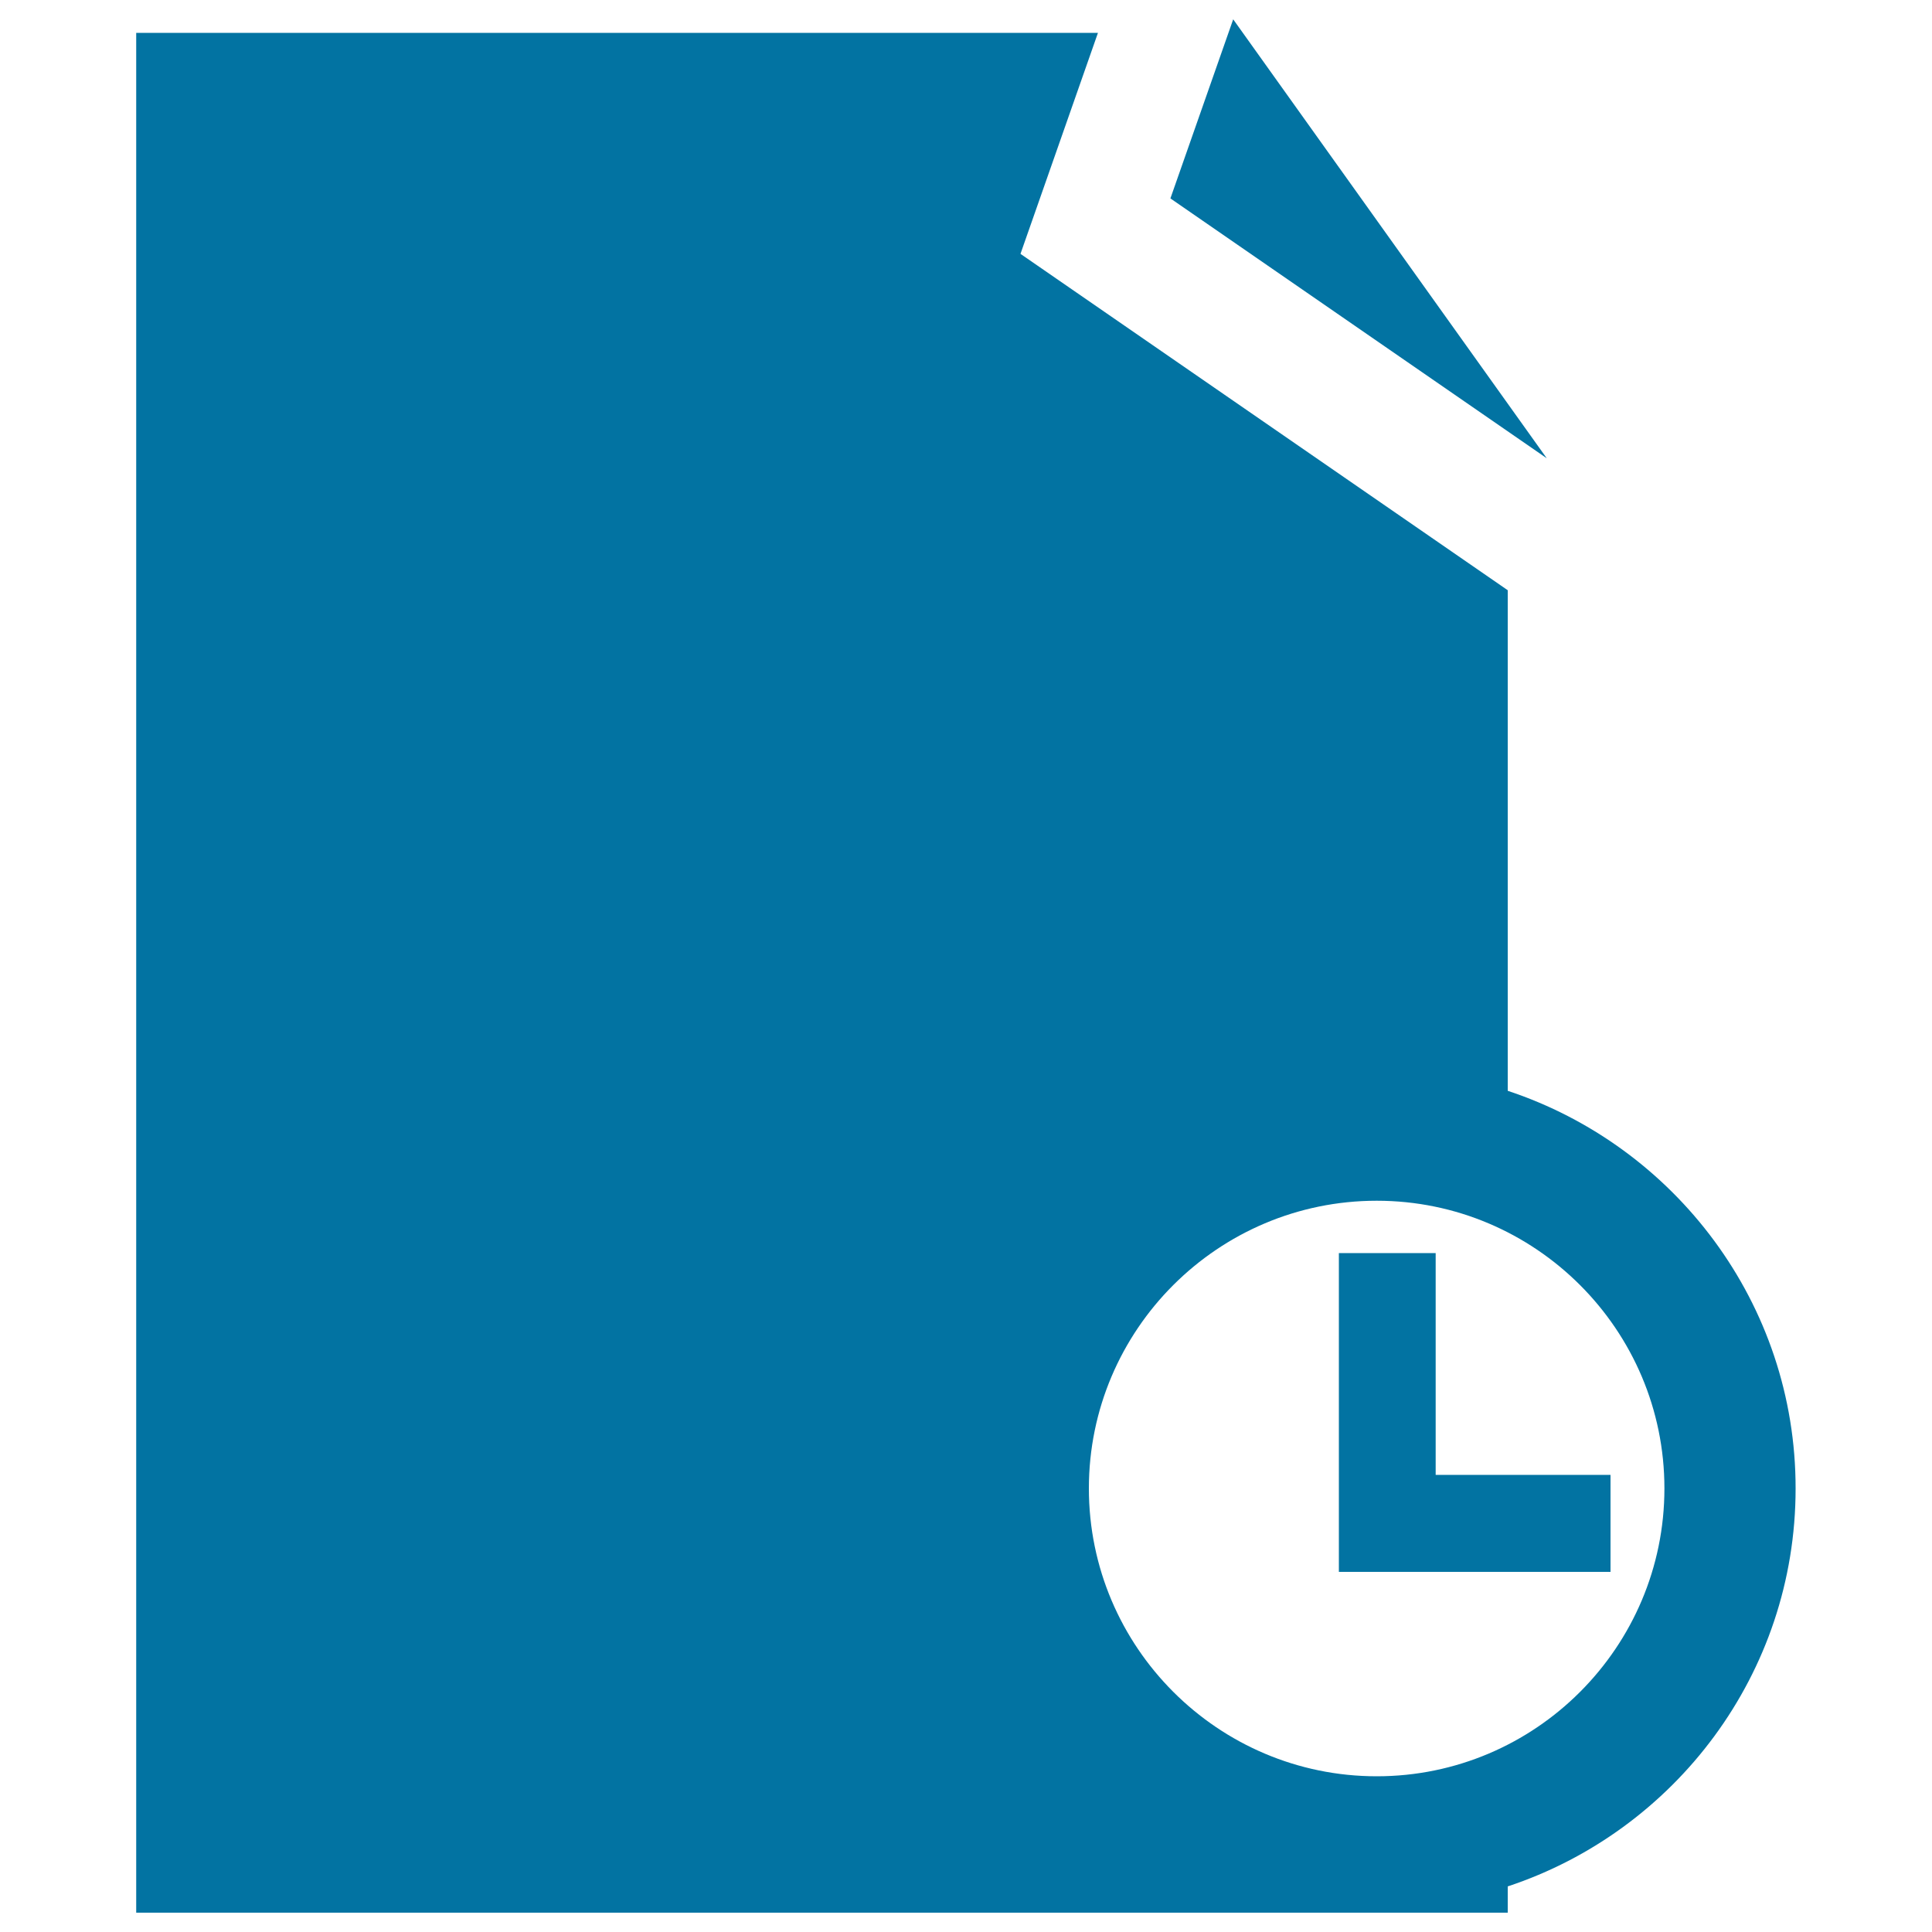
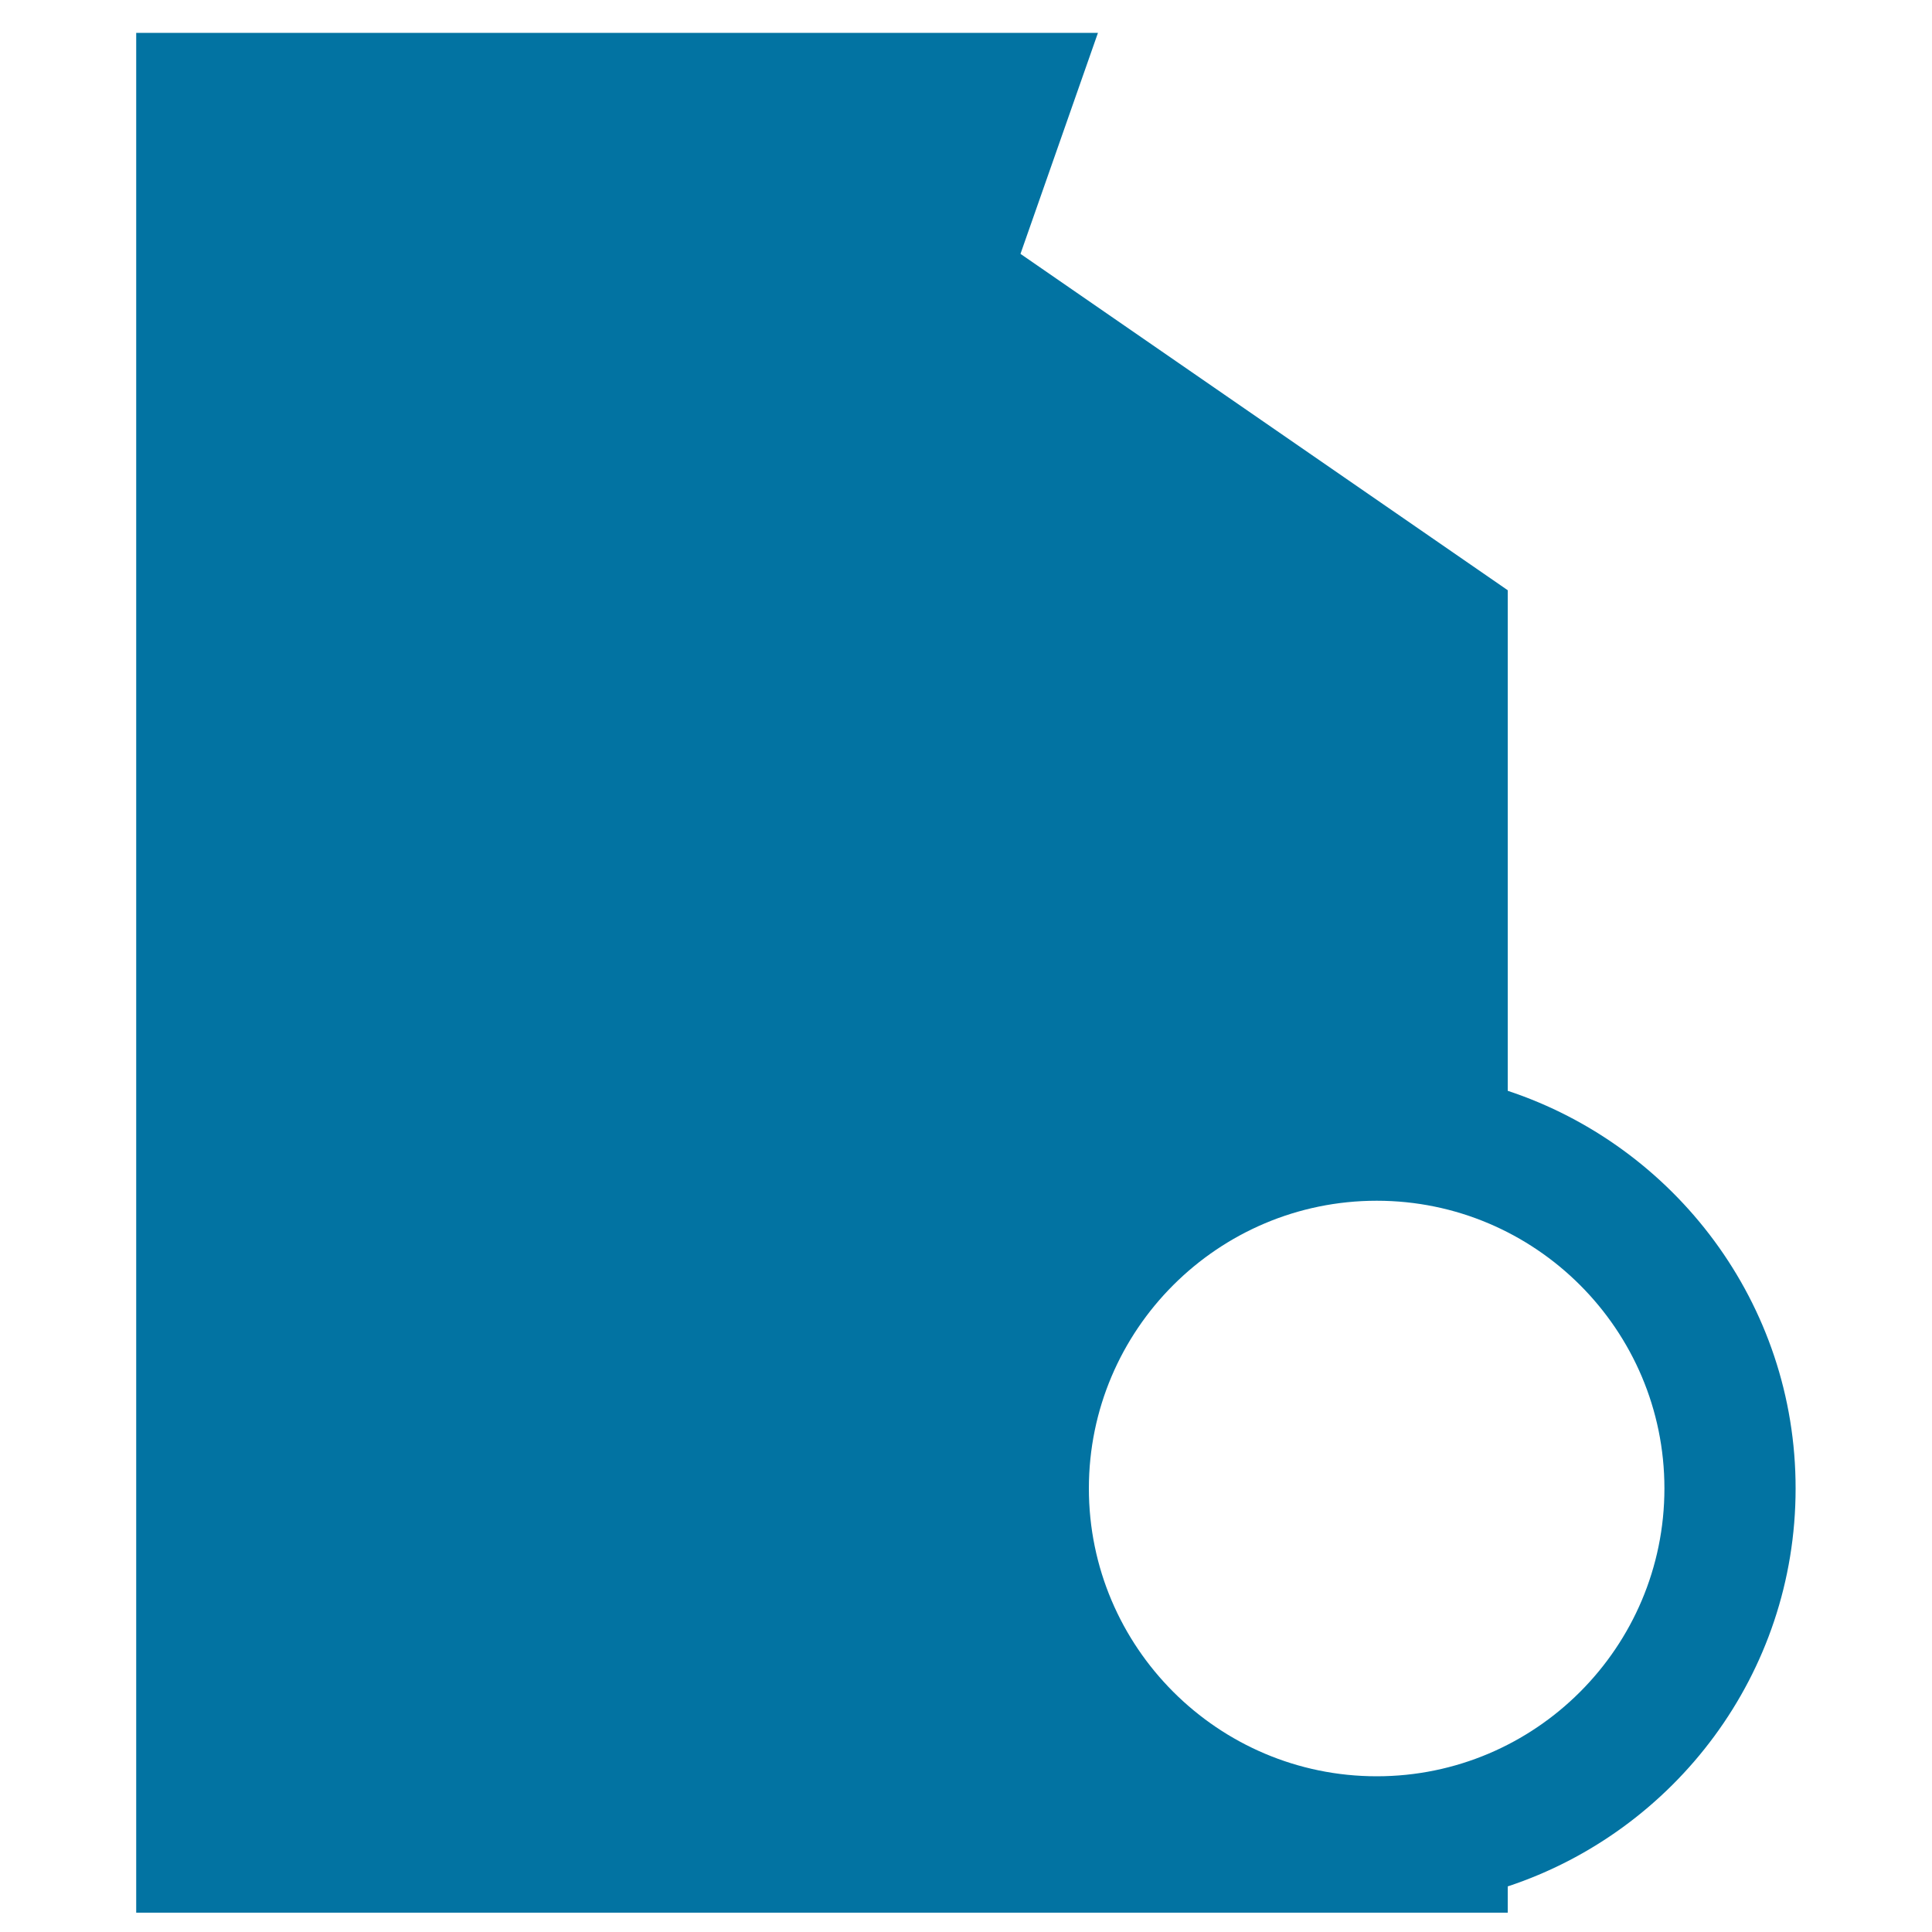
<svg xmlns="http://www.w3.org/2000/svg" viewBox="0 0 1000 1000" style="fill:#0273a2">
  <title>File Dark Symbol With A Clock SVG icon</title>
  <g>
    <g>
-       <polygon points="743.1,648.6 693,648.6 693,813.6 833.6,813.6 833.6,763.4 743.1,763.4 " />
-       <polygon points="638.3,10 605.8,102.7 800.6,237.2 " />
      <path d="M780.4,564.6V305.5L528.2,131.4l40.1-114.4H70.5V990h709.9v-13.6c86.4-28.6,149-110,149-205.9C929.5,674.6,866.8,593.2,780.4,564.6z M712.6,919.4c-82.1,0-149-66.8-149-149c0-82.1,66.8-148.9,149-148.9c82.1,0,148.9,66.8,148.9,148.9C861.5,852.6,794.7,919.4,712.6,919.4z" />
    </g>
  </g>
</svg>